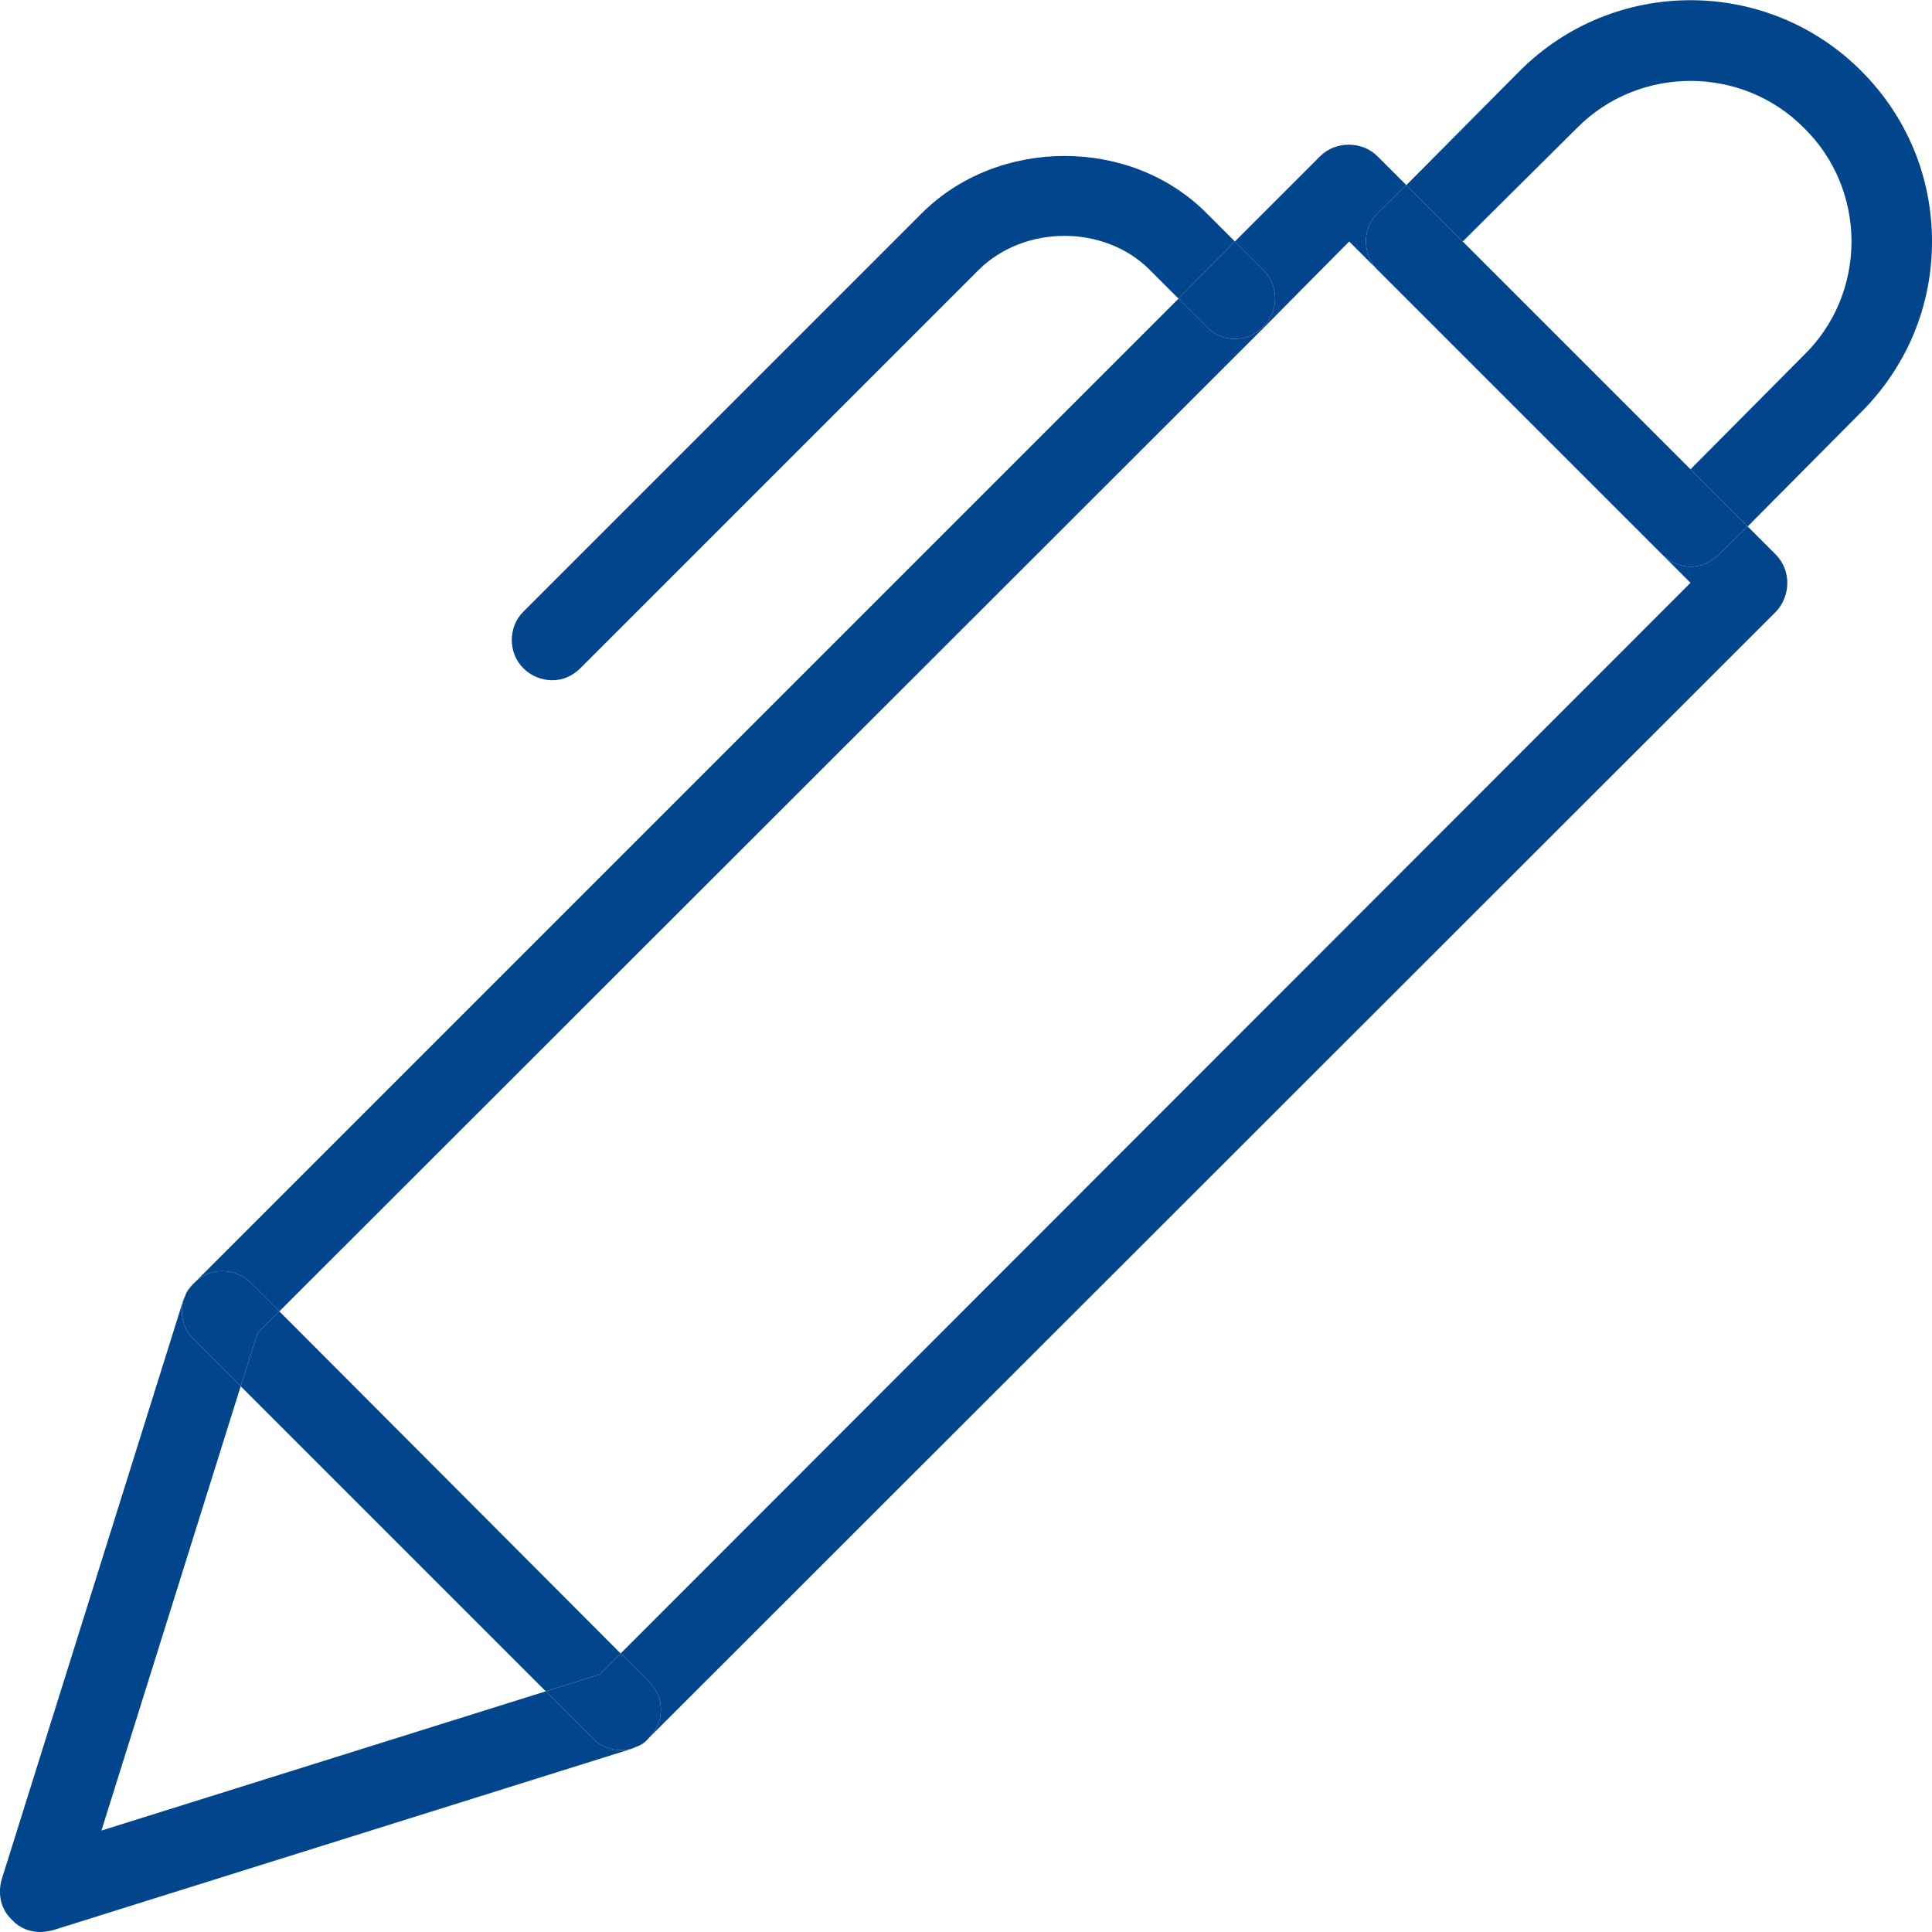
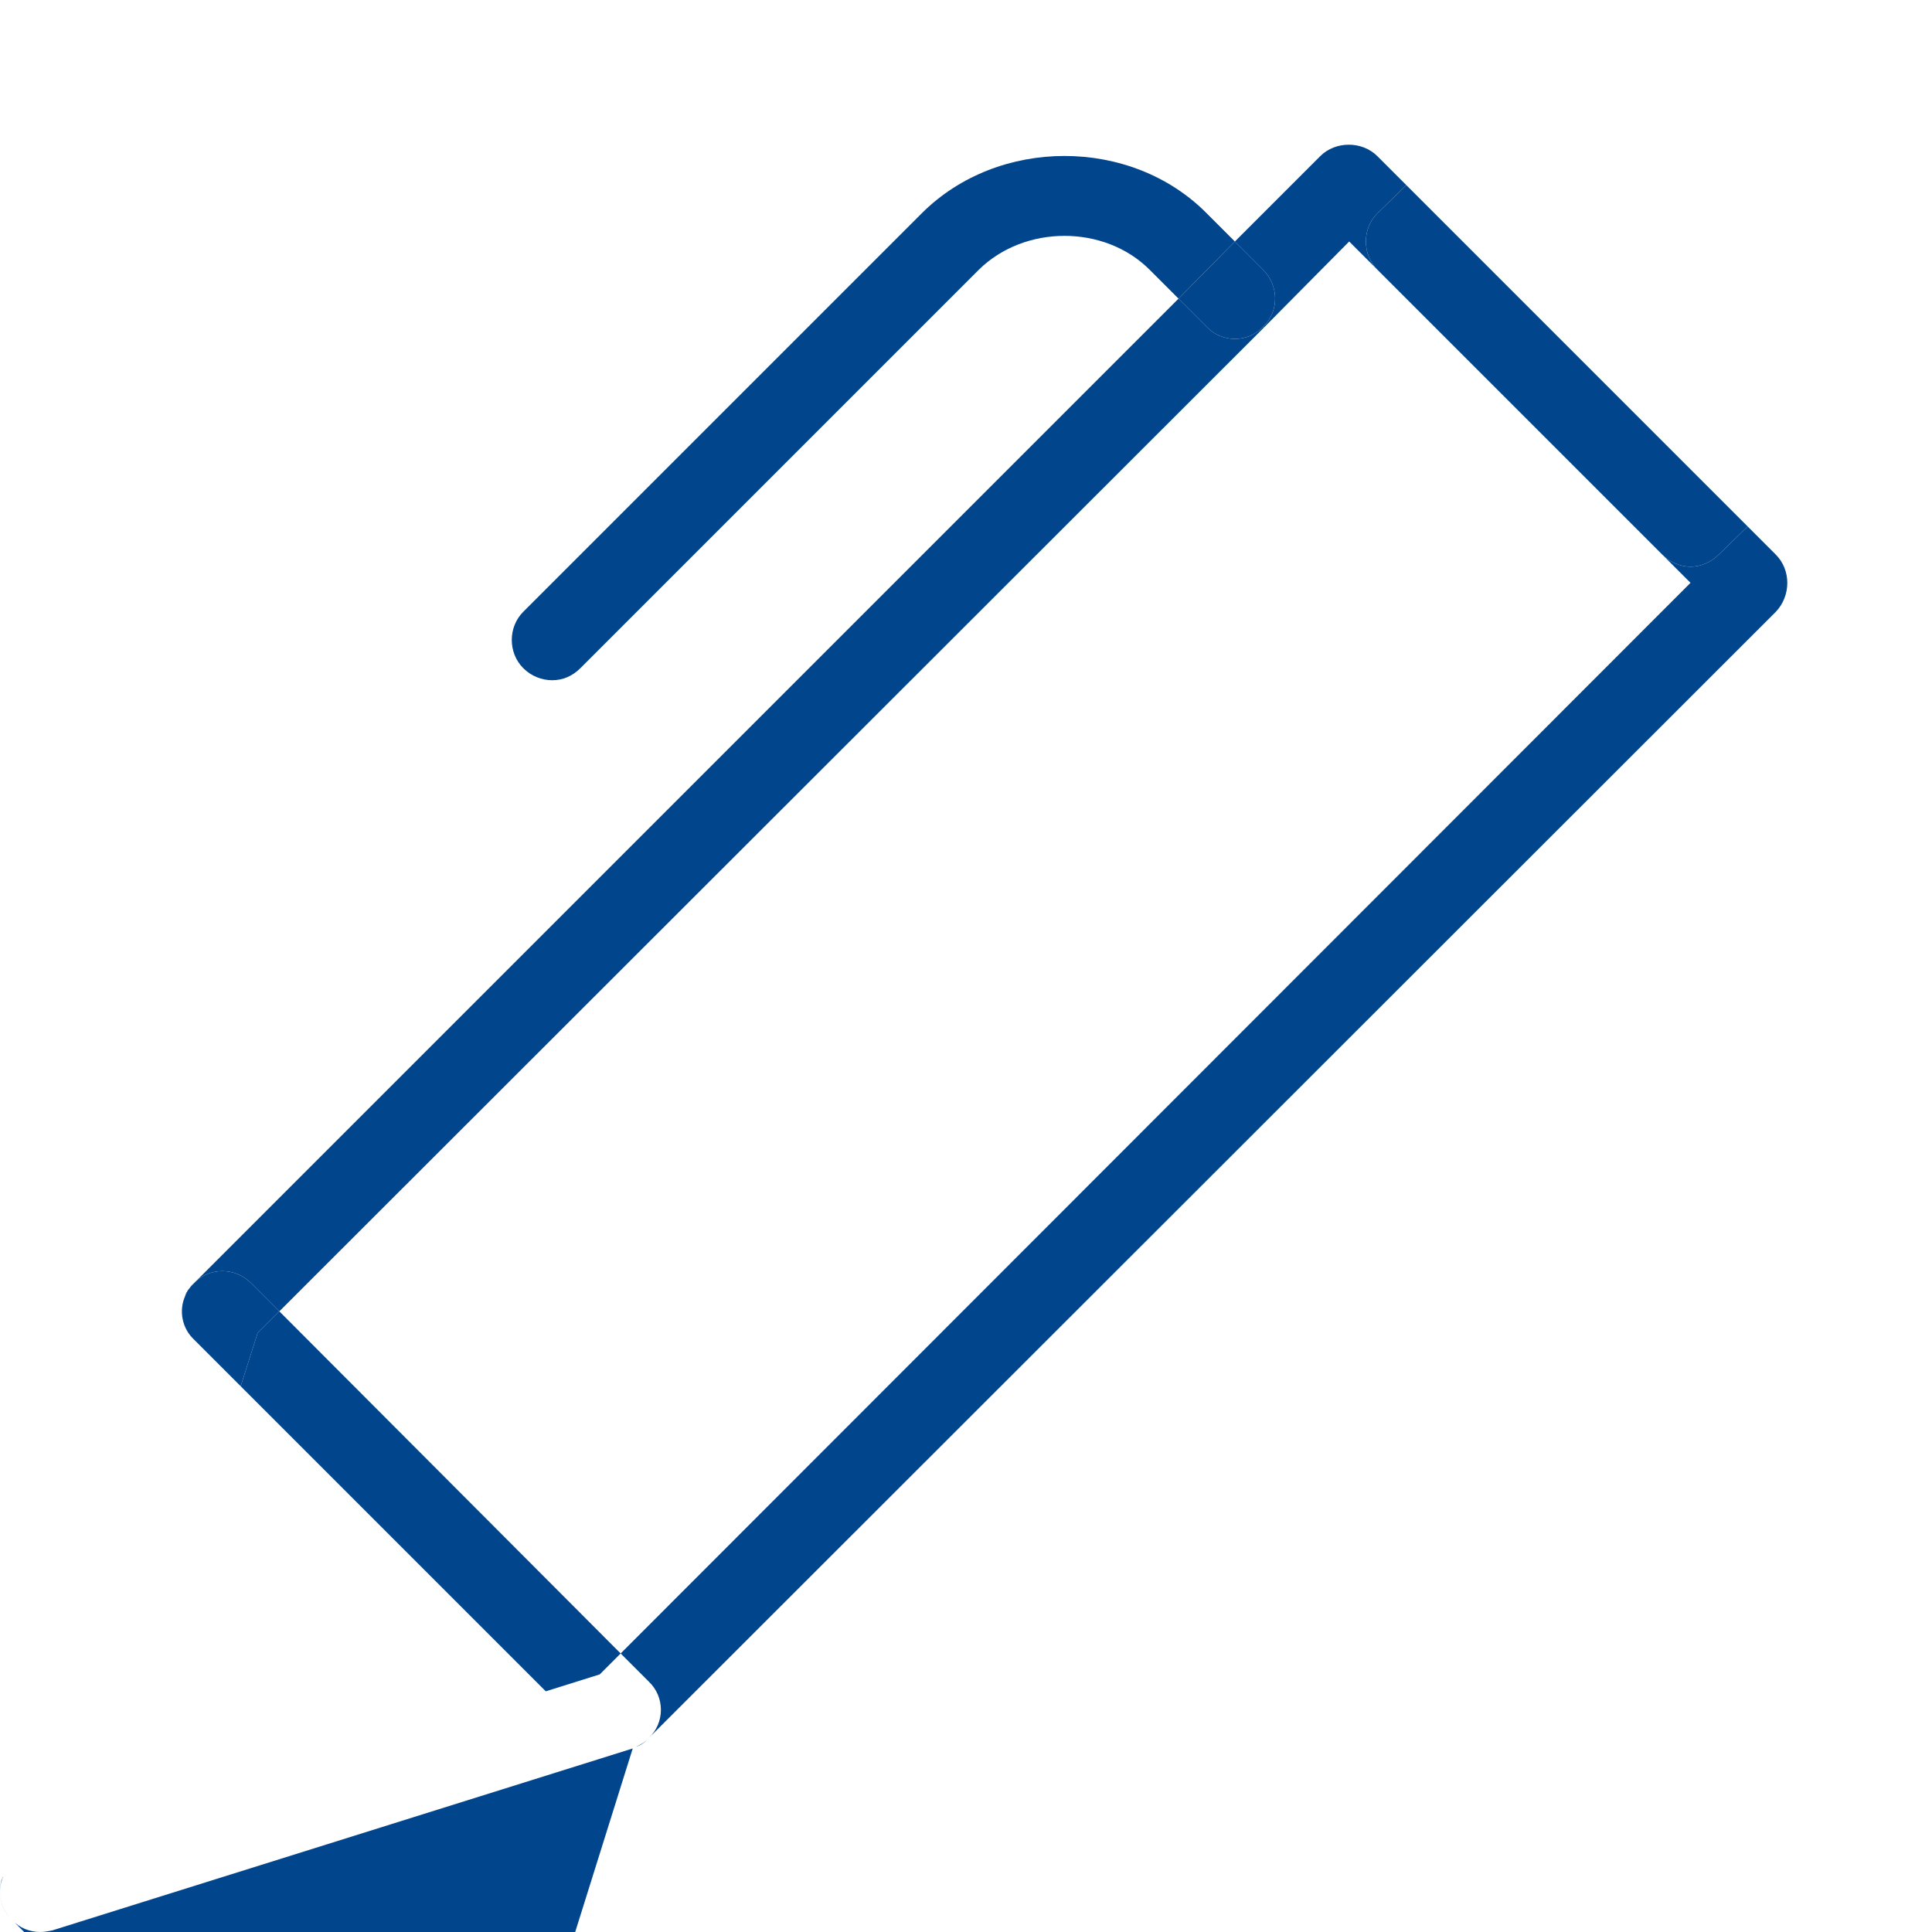
<svg xmlns="http://www.w3.org/2000/svg" id="_x31__px" height="512px" viewBox="0 0 24 24" width="512px">
  <g id="XMLID_1_">
    <path d="m22.06 7.6-14 13.99c.2-.19.2-.51 0-.7l-.35-.35 13.29-13.3-.35-.35c.09.09.22.15.35.15s.26-.06.35-.15l.36-.35.35.35c.19.19.19.51 0 .71z" fill="#01458c" />
-     <path d="m23.12 5.12-1.41 1.42-.71-.71 1.41-1.42c.38-.37.59-.88.59-1.41s-.21-1.04-.59-1.41c-.77-.78-2.05-.78-2.82 0l-1.42 1.41-.7-.7 1.41-1.42c1.17-1.17 3.07-1.17 4.24 0 .57.57.88 1.32.88 2.12s-.31 1.55-.88 2.12z" fill="#01458c" />
    <path d="m21 5.83.71.71-.36.35c-.09.09-.22.15-.35.15s-.26-.06-.35-.15l-3.54-3.54c-.19-.19-.19-.51 0-.7l.36-.35.7.7z" fill="#01458c" />
    <path d="m15.69 3.35-.35-.35 1.06-1.06c.19-.19.52-.19.71 0l.36.36-.36.35c-.19.19-.19.51 0 .7l-.35-.35-1.06 1.07-.01-.01c.2-.19.2-.51 0-.71z" fill="#01458c" />
    <path d="m15.34 3 .35.35c.2.2.2.52 0 .71-.19.2-.51.2-.7 0l-.35-.35z" fill="#01458c" />
    <path d="m7.9 21.7c.06-.02.12-.06.16-.11-.04.05-.1.08-.16.11z" fill="#01458c" />
-     <path d="m7.71 21.74c-.13 0-.26-.05-.35-.15l-.58-.58.67-.21.26-.26.35.35c.2.19.2.51 0 .7-.04.05-.1.09-.16.11-.06.03-.12.04-.19.04z" fill="#01458c" />
    <path d="m12.16 3.35-4.95 4.95c-.1.1-.22.15-.35.15s-.26-.05-.36-.15c-.19-.19-.19-.51 0-.7l4.95-4.95c.95-.95 2.6-.95 3.54 0l.35.35-.7.71-.36-.36c-.56-.56-1.55-.56-2.12 0z" fill="#01458c" />
    <path d="m3.47 16.29 4.24 4.25-.26.26-.67.21-3.79-3.79.21-.66z" fill="#01458c" />
    <path d="m3.2 16.56-.21.66-.58-.58c-.15-.14-.19-.36-.11-.54.02-.06.06-.11.11-.16.19-.2.51-.2.71 0l.35.35z" fill="#01458c" />
    <path d="m15.7 4.07-12.23 12.22-.35-.35c-.2-.2-.52-.2-.71 0l12.23-12.23.35.35c.19.2.51.2.7 0z" fill="#01458c" />
    <path d="m2.41 15.94c-.05.05-.09.1-.11.16.03-.06.06-.12.11-.16z" fill="#01458c" />
-     <path d="m7.86 21.72-7.21 2.26c-.05.01-.1.02-.15.02-.13 0-.26-.05-.35-.15-.14-.13-.18-.32-.13-.5l2.26-7.21c.01-.01.01-.03.02-.04-.08.18-.04.4.11.54l.58.58-1.73 5.52 5.52-1.73.58.58c.09.1.22.15.35.15.07 0 .13-.01.19-.04-.01.01-.03.01-.04.02z" fill="#01458c" />
+     <path d="m7.86 21.72-7.21 2.26c-.05.01-.1.02-.15.02-.13 0-.26-.05-.35-.15-.14-.13-.18-.32-.13-.5c.01-.01.01-.03.02-.04-.08.18-.04.4.11.54l.58.58-1.73 5.52 5.52-1.73.58.58c.09.1.22.15.35.15.07 0 .13-.01.19-.04-.01.01-.03.01-.04.02z" fill="#01458c" />
  </g>
</svg>